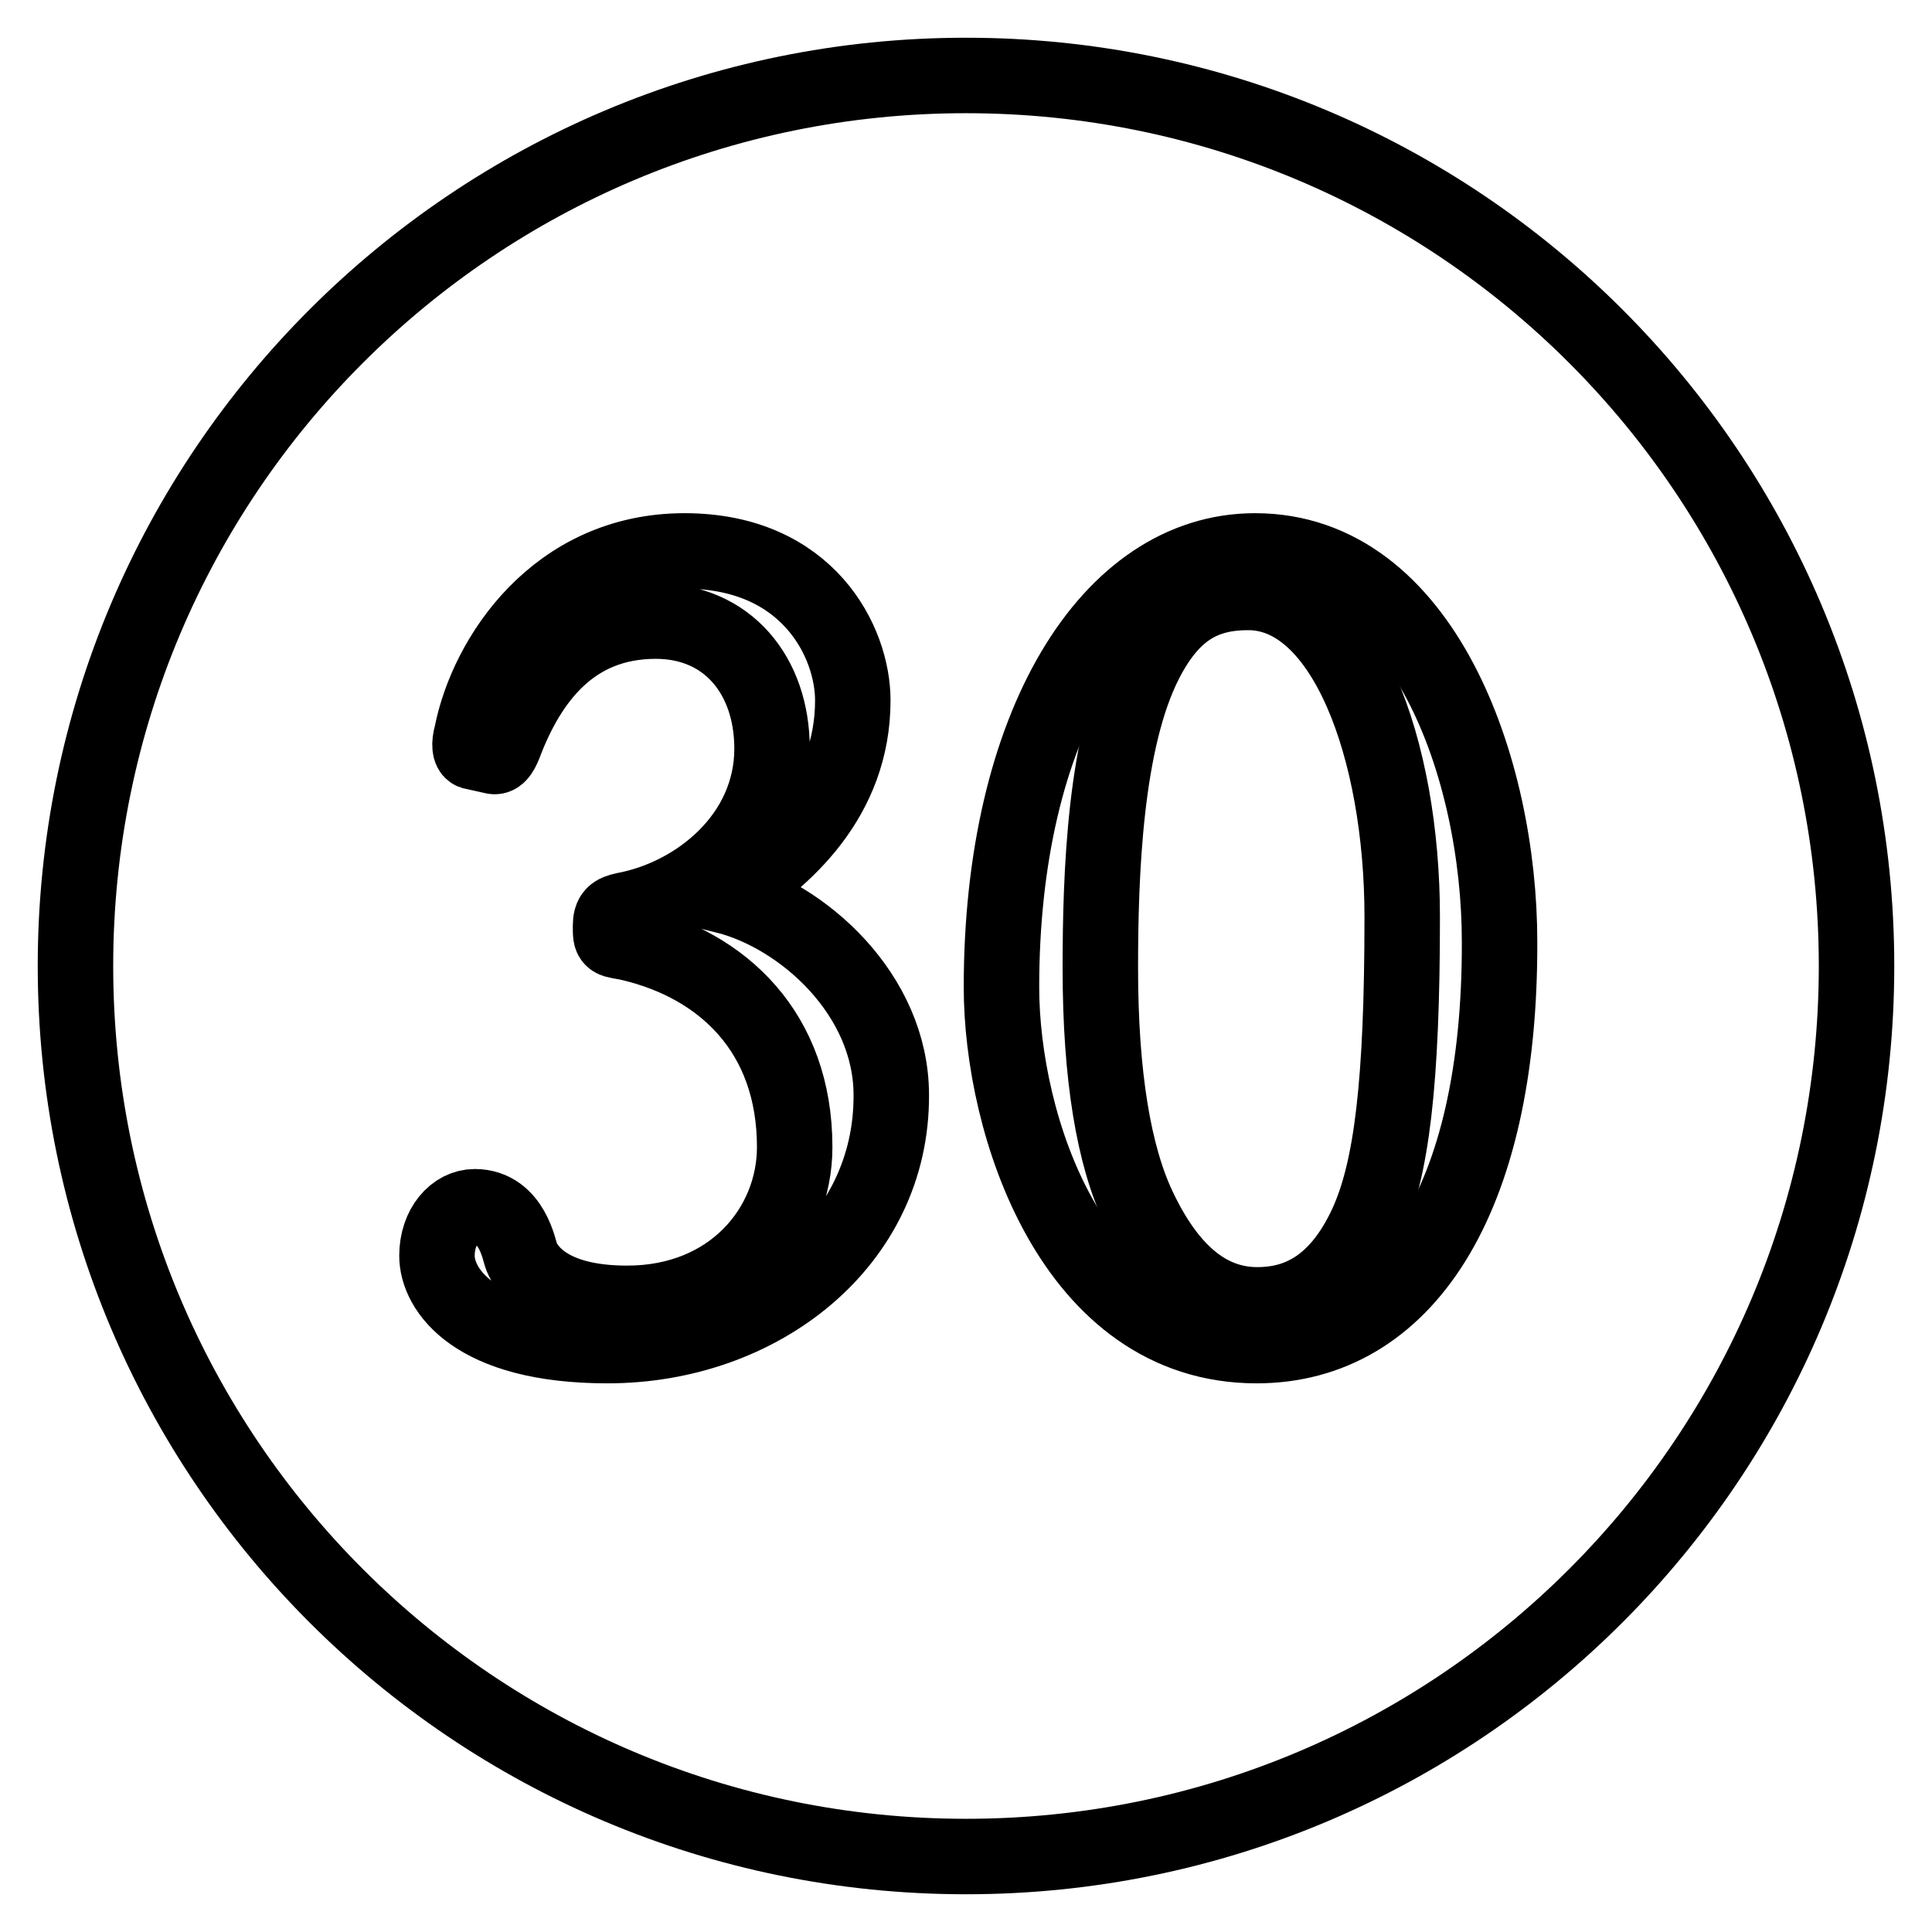
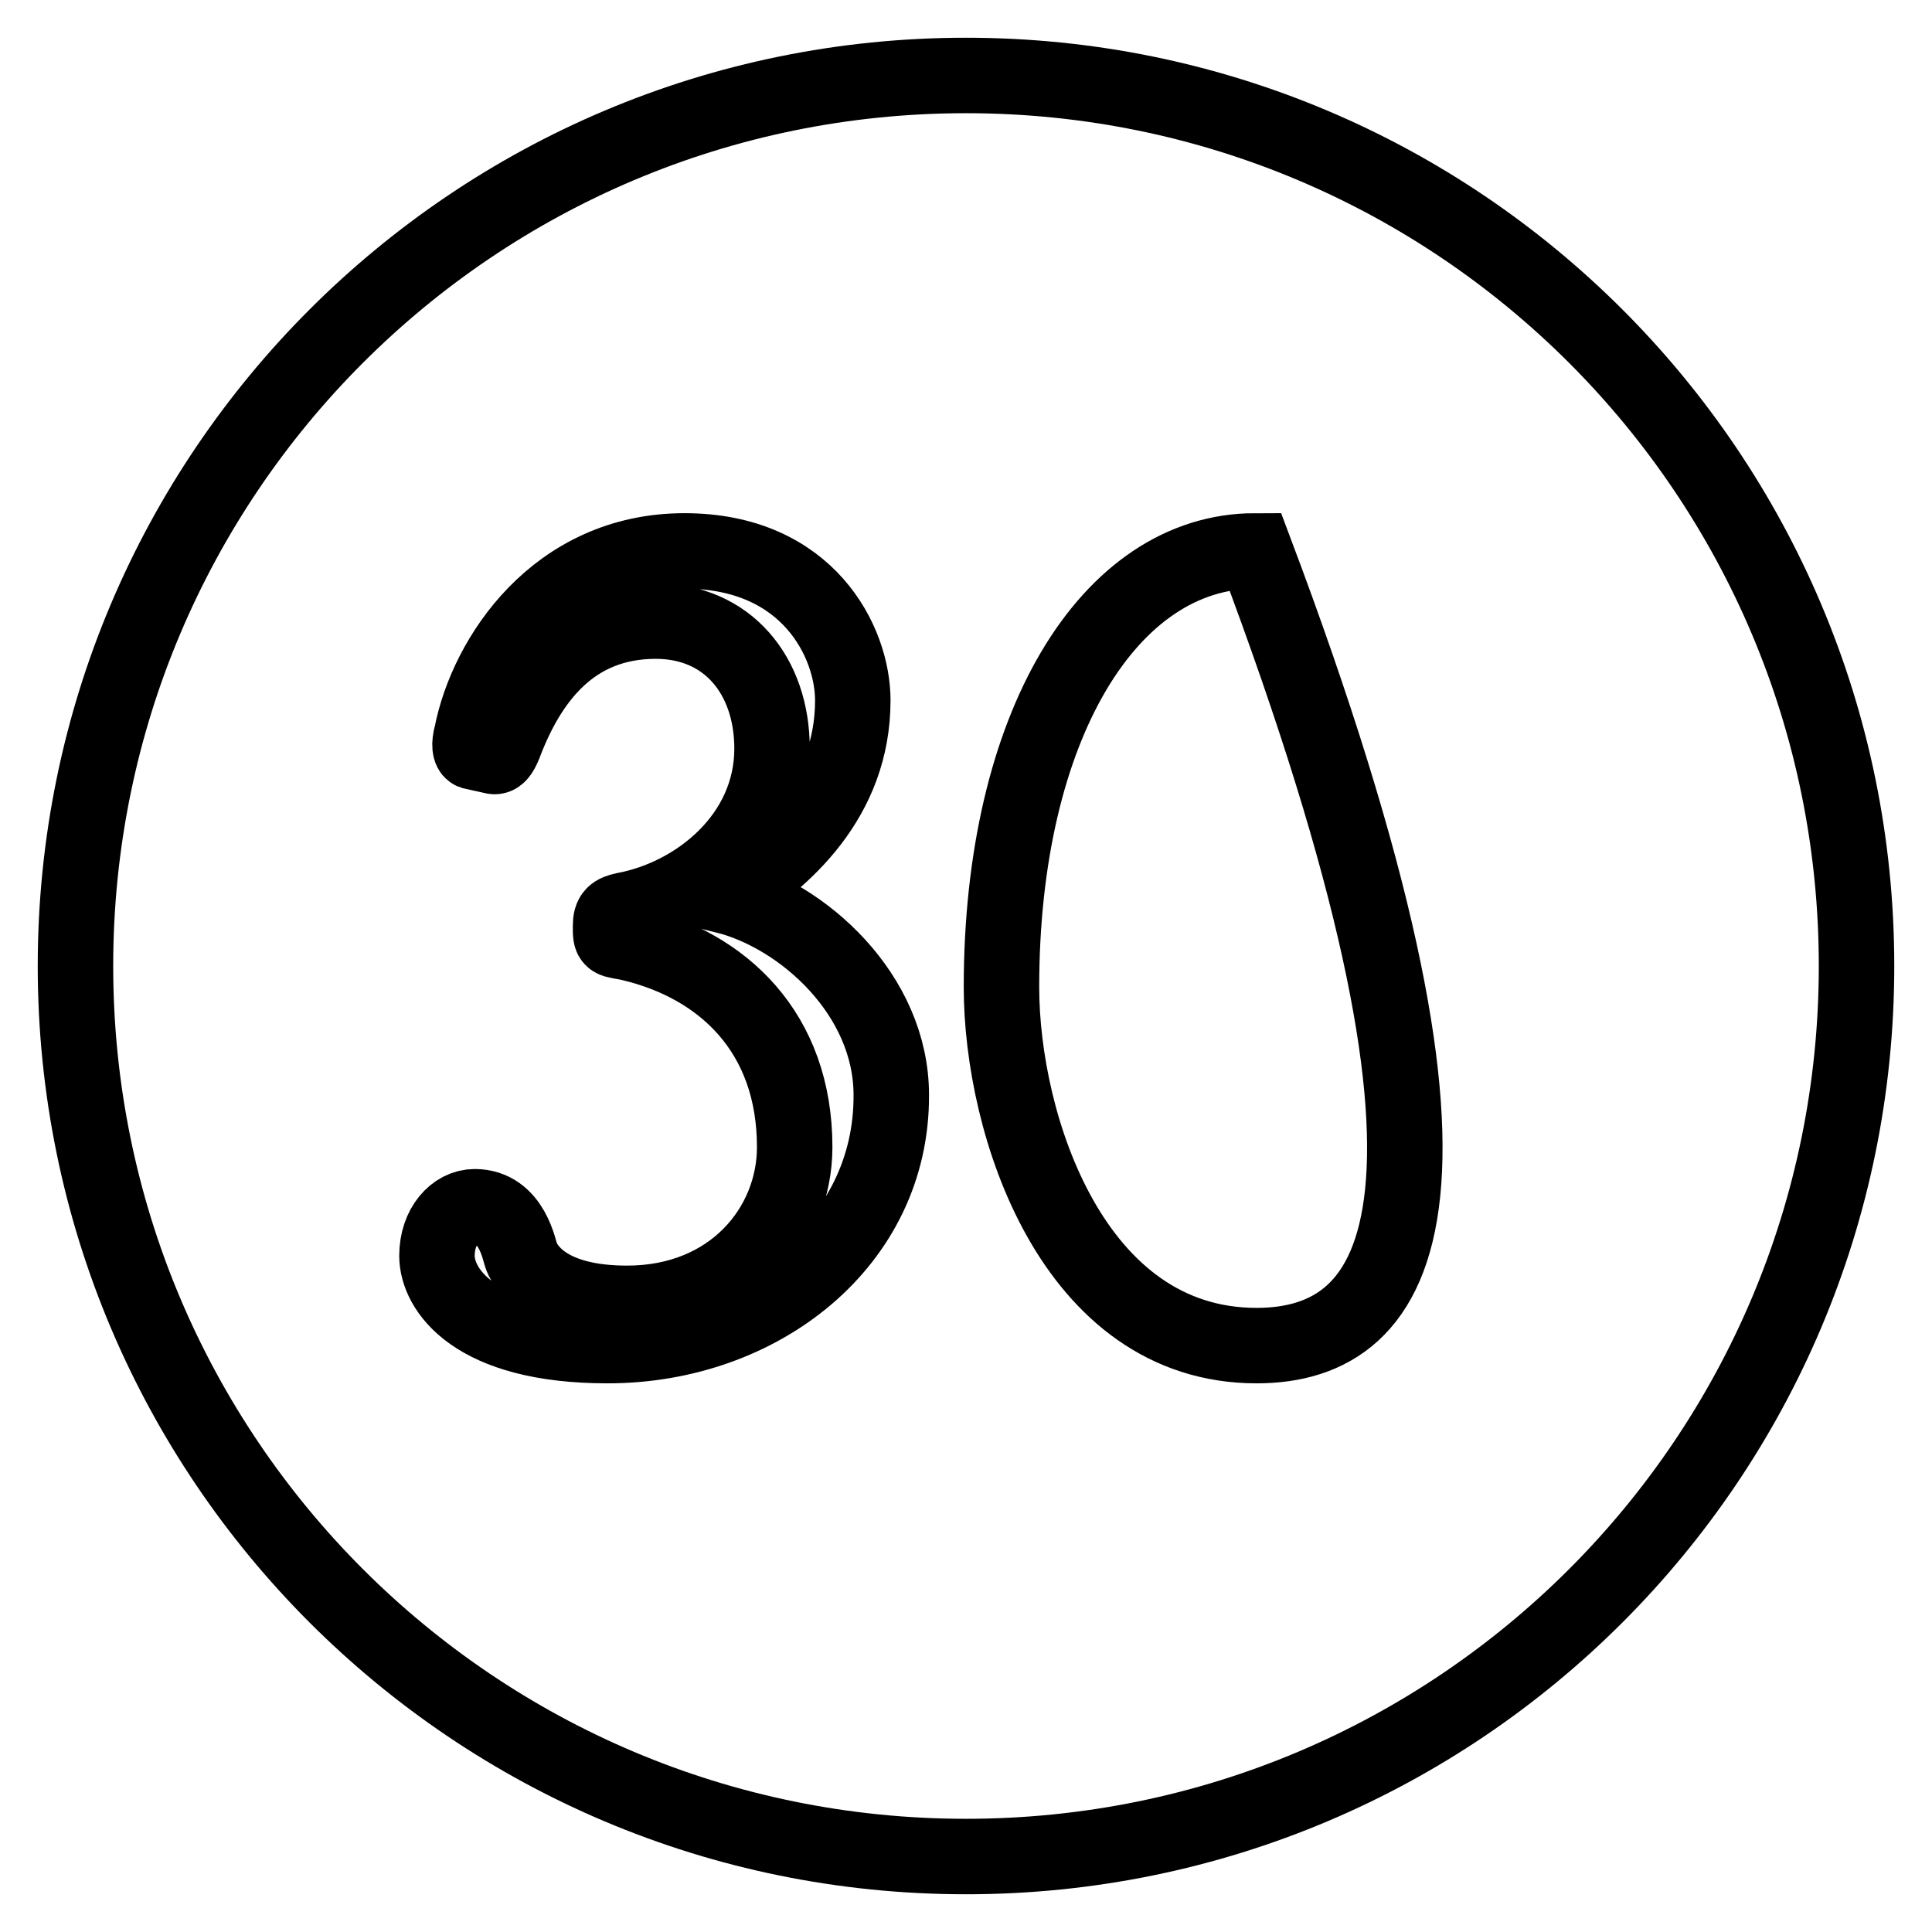
<svg xmlns="http://www.w3.org/2000/svg" version="1.1" x="0px" y="0px" viewBox="0 0 256 256" enable-background="new 0 0 256 256" xml:space="preserve">
  <g>
    <g>
-       <path stroke-width="10" fill-opacity="0" stroke="#000000" d="M165.4,78.5c-5.9,0-10.1,2.3-13.6,9.1c-5.4,10.5-6,28.2-6,40.7c0,14.3,1.8,24.9,5.1,31.8c4.7,9.9,10.4,12.8,15.7,12.8c4.7,0,10.4-1.8,14.5-10.7c3.3-7.2,4.7-18.7,4.7-40.7C185.8,99.3,178.2,78.5,165.4,78.5z" />
-       <path stroke-width="10" fill-opacity="0" stroke="#000000" d="M128,10C62.8,10,10,62.8,10,128c0,65.2,52.8,118,118,118c65.2,0,118-52.8,118-118C246,62.8,193.2,10,128,10z M80.5,178.3c-17.8,0-22.6-7.5-22.6-11.9c0-3.9,2.4-6.5,5-6.5c5,0,5.9,5.9,6.2,6.6c0.7,1.7,3.5,6.2,14,6.2c13.9,0,22.2-10.1,22.2-20.7c0-15.2-9.5-24.1-21.7-27c-2.7-0.6-2.7-0.1-2.7-2.3c0-1.5,0.5-1.8,1.8-2.1c9.7-1.8,19.6-9.8,19.6-21.4c0-9.7-5.9-16.9-15.4-16.9c-11.2,0-16.9,7.9-20.1,16.4c-0.5,1.2-0.9,1.7-1.5,1.5l-2.7-0.6c-0.3-0.1-0.5-0.9-0.1-2.3C64.5,87.1,73.7,73,90.7,73c16.4,0,22.3,12.1,22.3,19.8c0,13-9.1,21.1-16.9,25.9c10.3,2.6,22,13.1,22,26.4C118.2,164.6,100.8,178.3,80.5,178.3z M166.5,178.3c-24.4,0-33.8-29.3-33.8-47.5c0-34.6,14.3-57.8,33.6-57.8c22.2,0,32.4,28.8,32.4,51.8C198.8,159.3,185.9,178.3,166.5,178.3z" />
+       <path stroke-width="10" fill-opacity="0" stroke="#000000" d="M128,10C62.8,10,10,62.8,10,128c0,65.2,52.8,118,118,118c65.2,0,118-52.8,118-118C246,62.8,193.2,10,128,10z M80.5,178.3c-17.8,0-22.6-7.5-22.6-11.9c0-3.9,2.4-6.5,5-6.5c5,0,5.9,5.9,6.2,6.6c0.7,1.7,3.5,6.2,14,6.2c13.9,0,22.2-10.1,22.2-20.7c0-15.2-9.5-24.1-21.7-27c-2.7-0.6-2.7-0.1-2.7-2.3c0-1.5,0.5-1.8,1.8-2.1c9.7-1.8,19.6-9.8,19.6-21.4c0-9.7-5.9-16.9-15.4-16.9c-11.2,0-16.9,7.9-20.1,16.4c-0.5,1.2-0.9,1.7-1.5,1.5l-2.7-0.6c-0.3-0.1-0.5-0.9-0.1-2.3C64.5,87.1,73.7,73,90.7,73c16.4,0,22.3,12.1,22.3,19.8c0,13-9.1,21.1-16.9,25.9c10.3,2.6,22,13.1,22,26.4C118.2,164.6,100.8,178.3,80.5,178.3z M166.5,178.3c-24.4,0-33.8-29.3-33.8-47.5c0-34.6,14.3-57.8,33.6-57.8C198.8,159.3,185.9,178.3,166.5,178.3z" />
    </g>
  </g>
</svg>